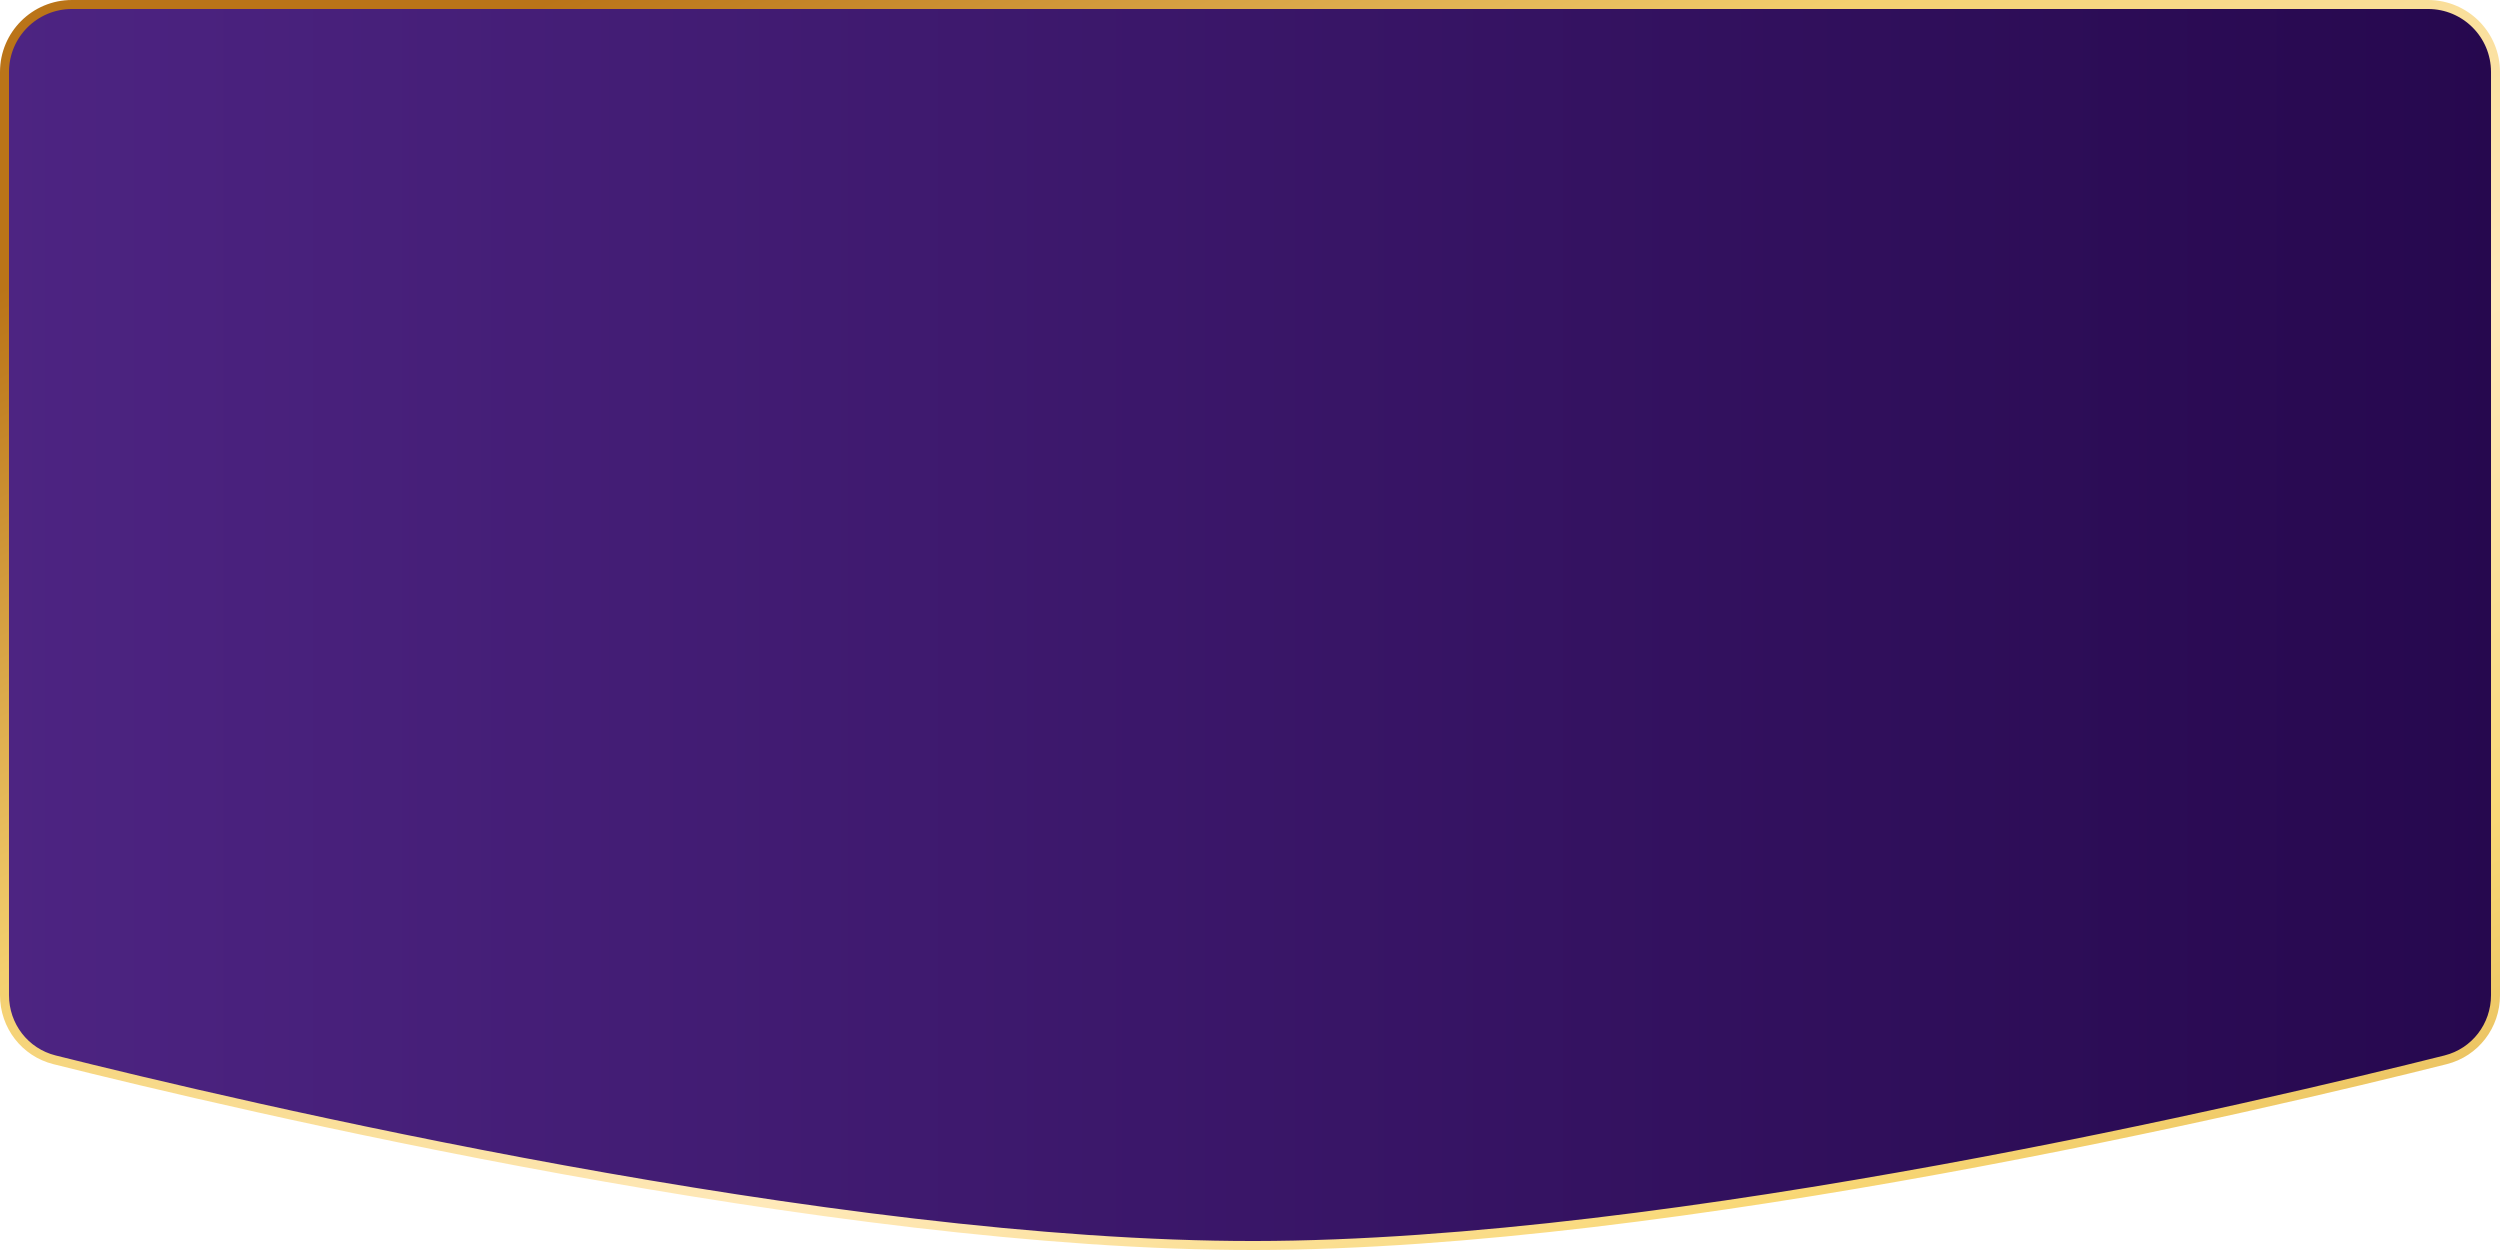
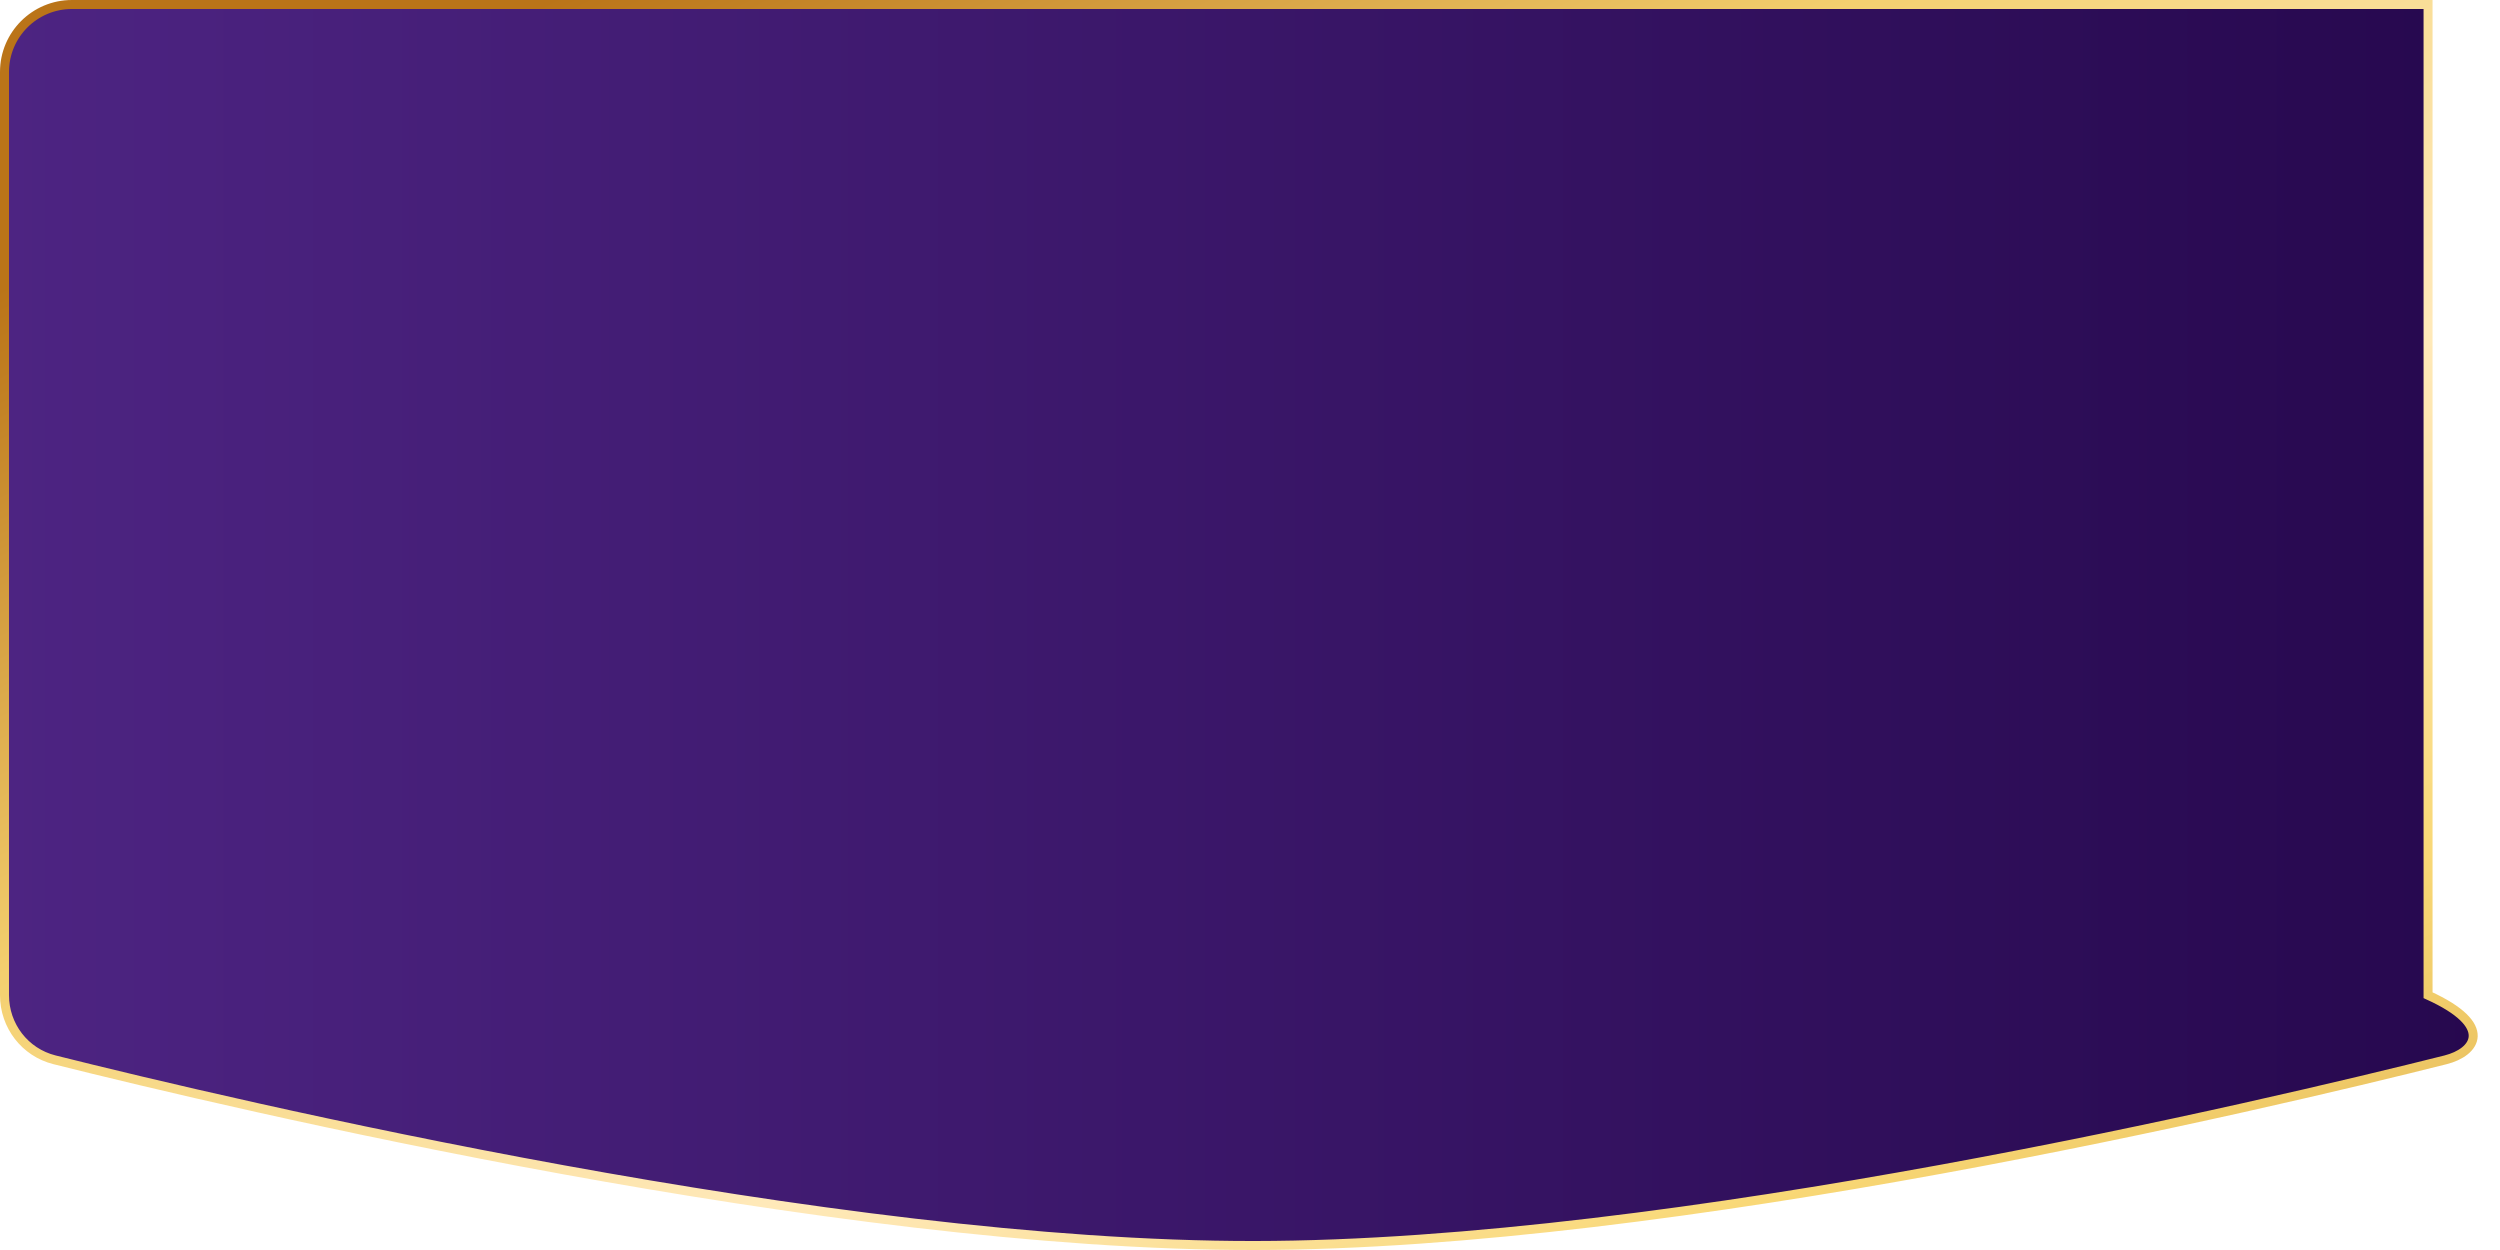
<svg xmlns="http://www.w3.org/2000/svg" width="278" height="139" viewBox="0 0 278 139" fill="none">
-   <path d="M0.5 8C0.5 3.858 3.858 0.5 8 0.5H270C274.142 0.5 277.5 3.858 277.5 8V110.669C277.5 114.068 275.236 117.025 271.95 117.851C252.025 122.855 186.196 138.449 139.499 138.5C92.455 138.551 26.083 122.867 6.056 117.849C2.768 117.025 0.5 114.066 0.5 110.666V8Z" fill="url(#paint0_linear_5068_1990)" stroke="url(#paint1_linear_5068_1990)" />
+   <path d="M0.5 8C0.5 3.858 3.858 0.5 8 0.5H270V110.669C277.5 114.068 275.236 117.025 271.95 117.851C252.025 122.855 186.196 138.449 139.499 138.5C92.455 138.551 26.083 122.867 6.056 117.849C2.768 117.025 0.5 114.066 0.5 110.666V8Z" fill="url(#paint0_linear_5068_1990)" stroke="url(#paint1_linear_5068_1990)" />
  <defs>
    <linearGradient id="paint0_linear_5068_1990" x1="0" y1="69.5" x2="278" y2="69.5" gradientUnits="userSpaceOnUse">
      <stop stop-color="#4D2482" />
      <stop offset="1" stop-color="#26084E" />
    </linearGradient>
    <linearGradient id="paint1_linear_5068_1990" x1="22.059" y1="20.599" x2="147.858" y2="259.864" gradientUnits="userSpaceOnUse">
      <stop stop-color="#BA7418" />
      <stop offset="0.04" stop-color="#C28124" />
      <stop offset="0.25" stop-color="#F4D06F" />
      <stop offset="0.35" stop-color="#F9DD95" />
      <stop offset="0.44" stop-color="#FDE5AF" />
      <stop offset="0.48" stop-color="#FFE9B9" />
      <stop offset="0.53" stop-color="#FDE5AC" />
      <stop offset="0.62" stop-color="#FADD8A" />
      <stop offset="0.67" stop-color="#F9D876" />
      <stop offset="0.73" stop-color="#F0CB69" />
      <stop offset="0.85" stop-color="#DBA94A" />
      <stop offset="1" stop-color="#BA7418" />
    </linearGradient>
  </defs>
</svg>